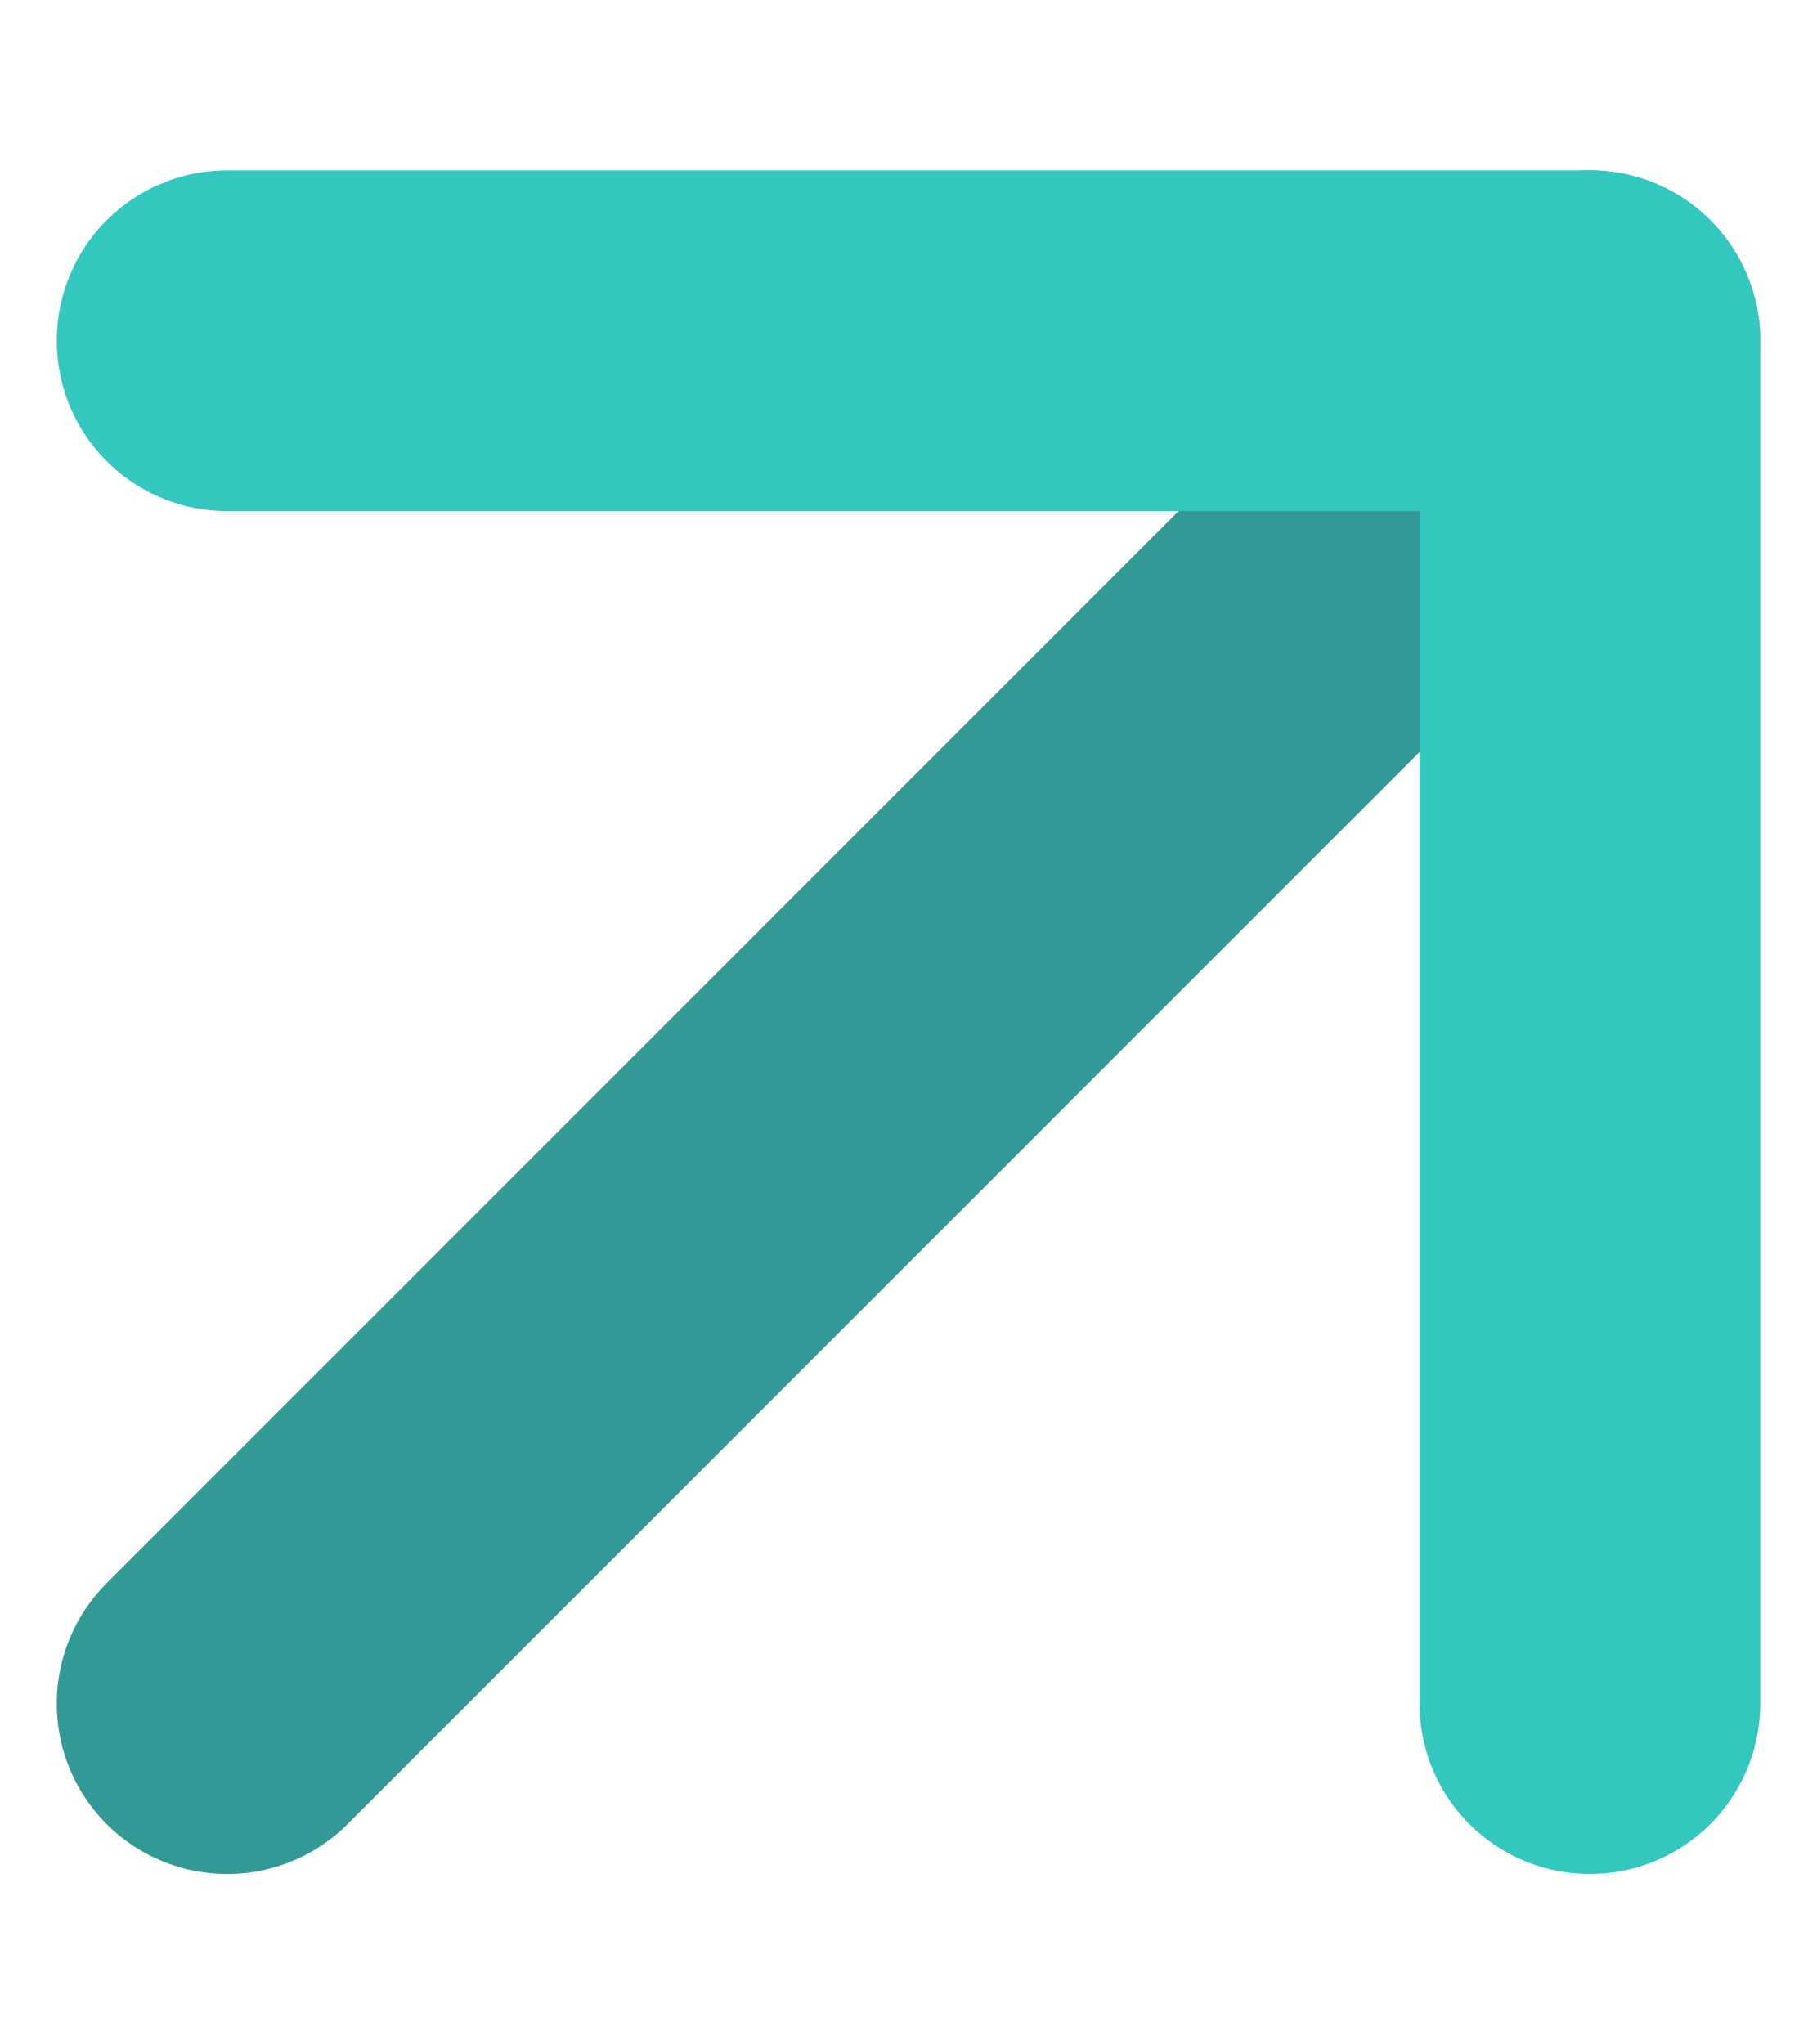
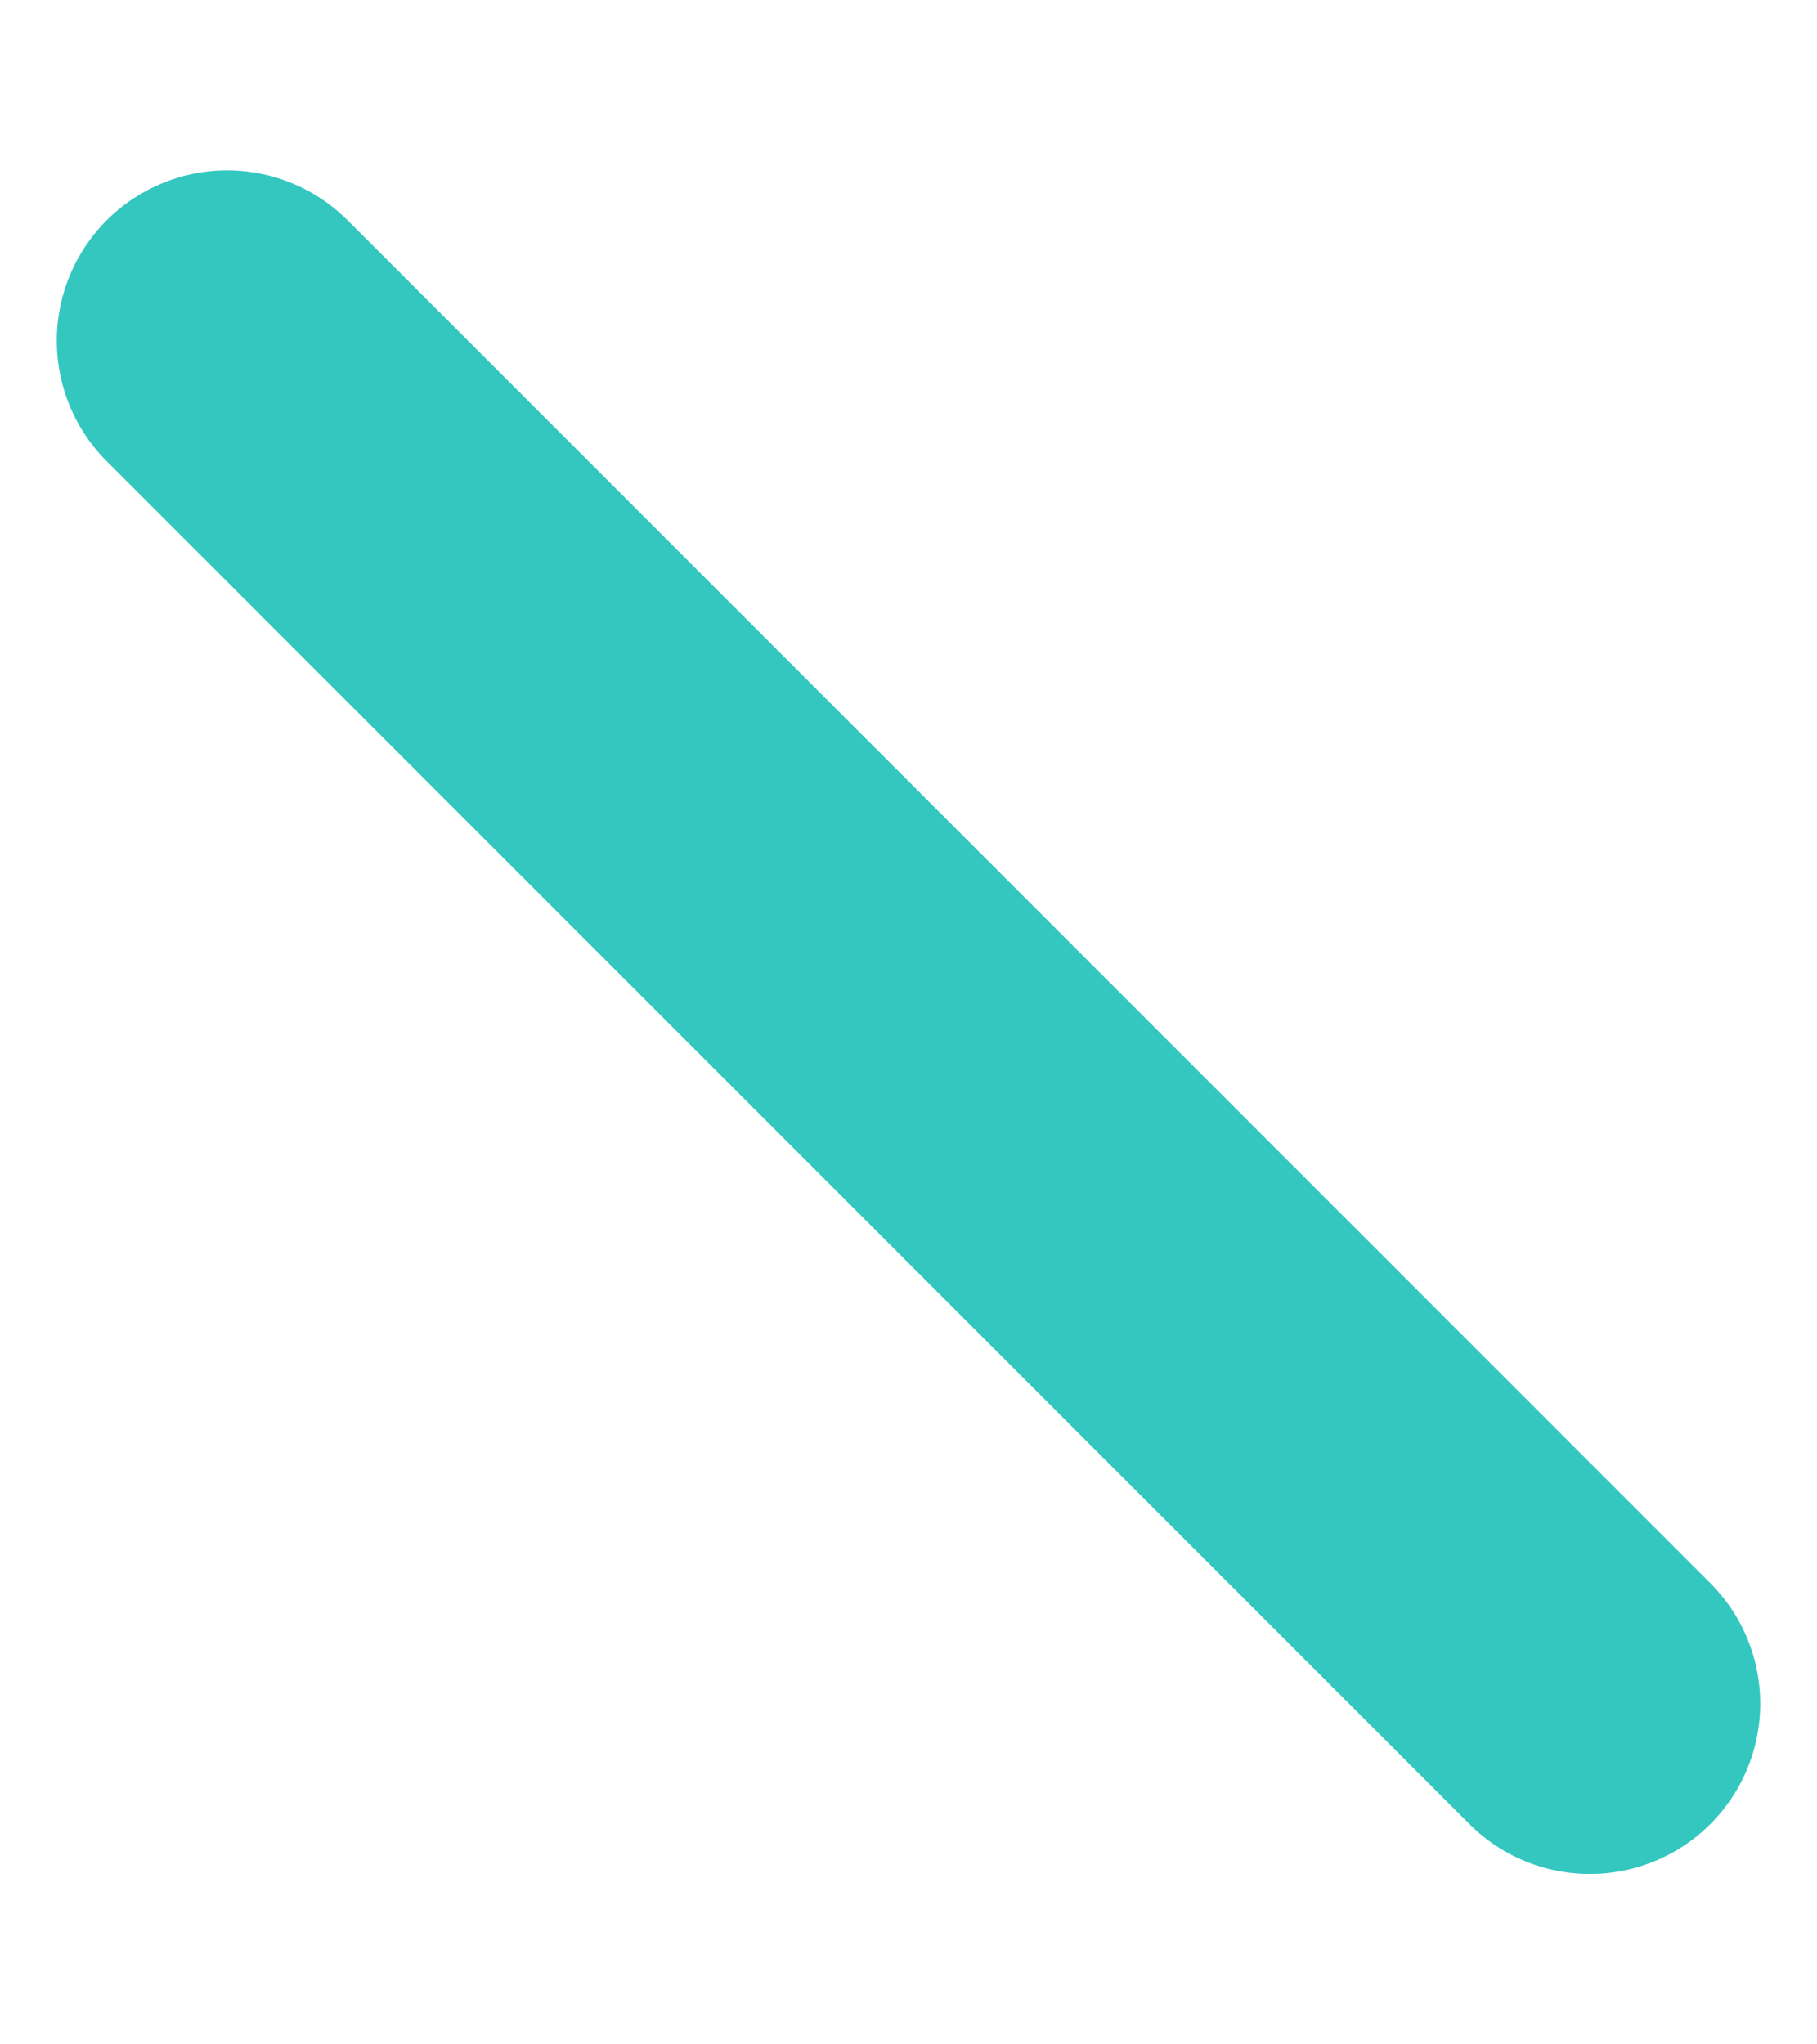
<svg xmlns="http://www.w3.org/2000/svg" width="8" height="9" viewBox="0 0 8 9" fill="none">
  <g opacity="0.8">
-     <path d="M7 1.5L1 7.5" stroke="#007F79" stroke-width="1.5" stroke-linecap="round" stroke-linejoin="round" />
-     <path d="M7 7.5L7 1.5L1 1.5" stroke="#00B9B0" stroke-width="1.5" stroke-linecap="round" stroke-linejoin="round" />
+     <path d="M7 7.5L1 1.5" stroke="#00B9B0" stroke-width="1.5" stroke-linecap="round" stroke-linejoin="round" />
  </g>
</svg>